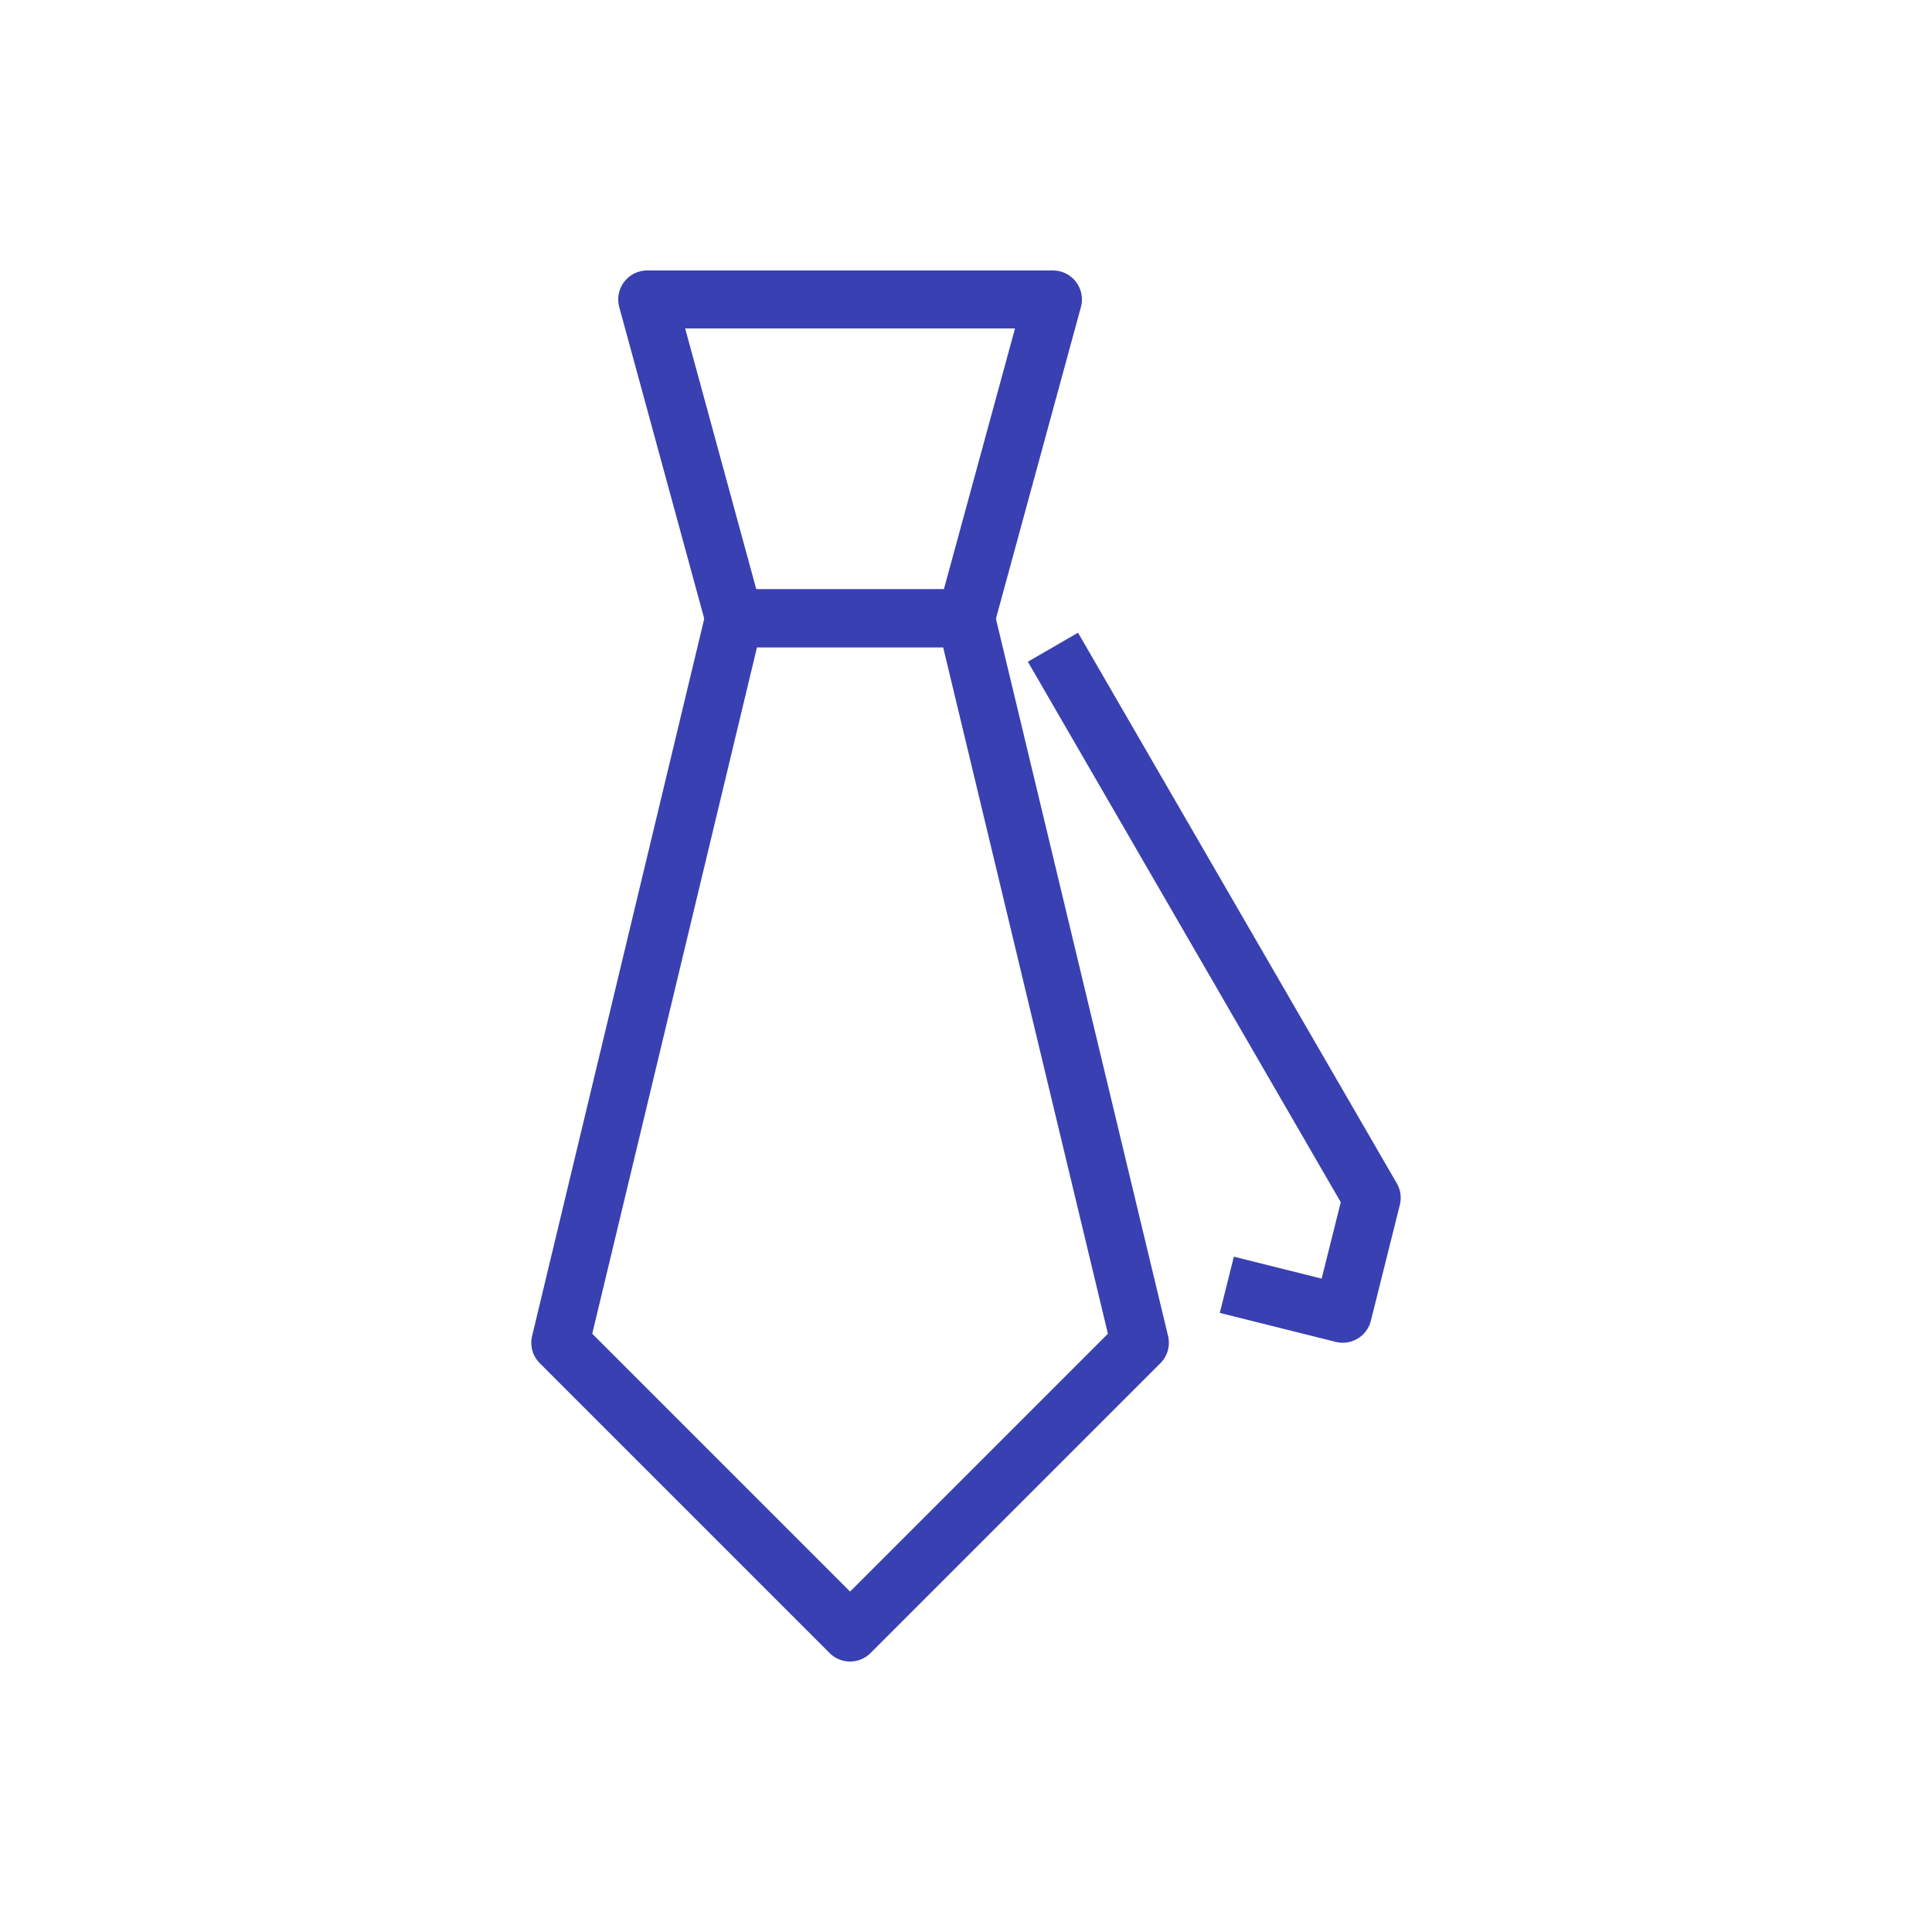
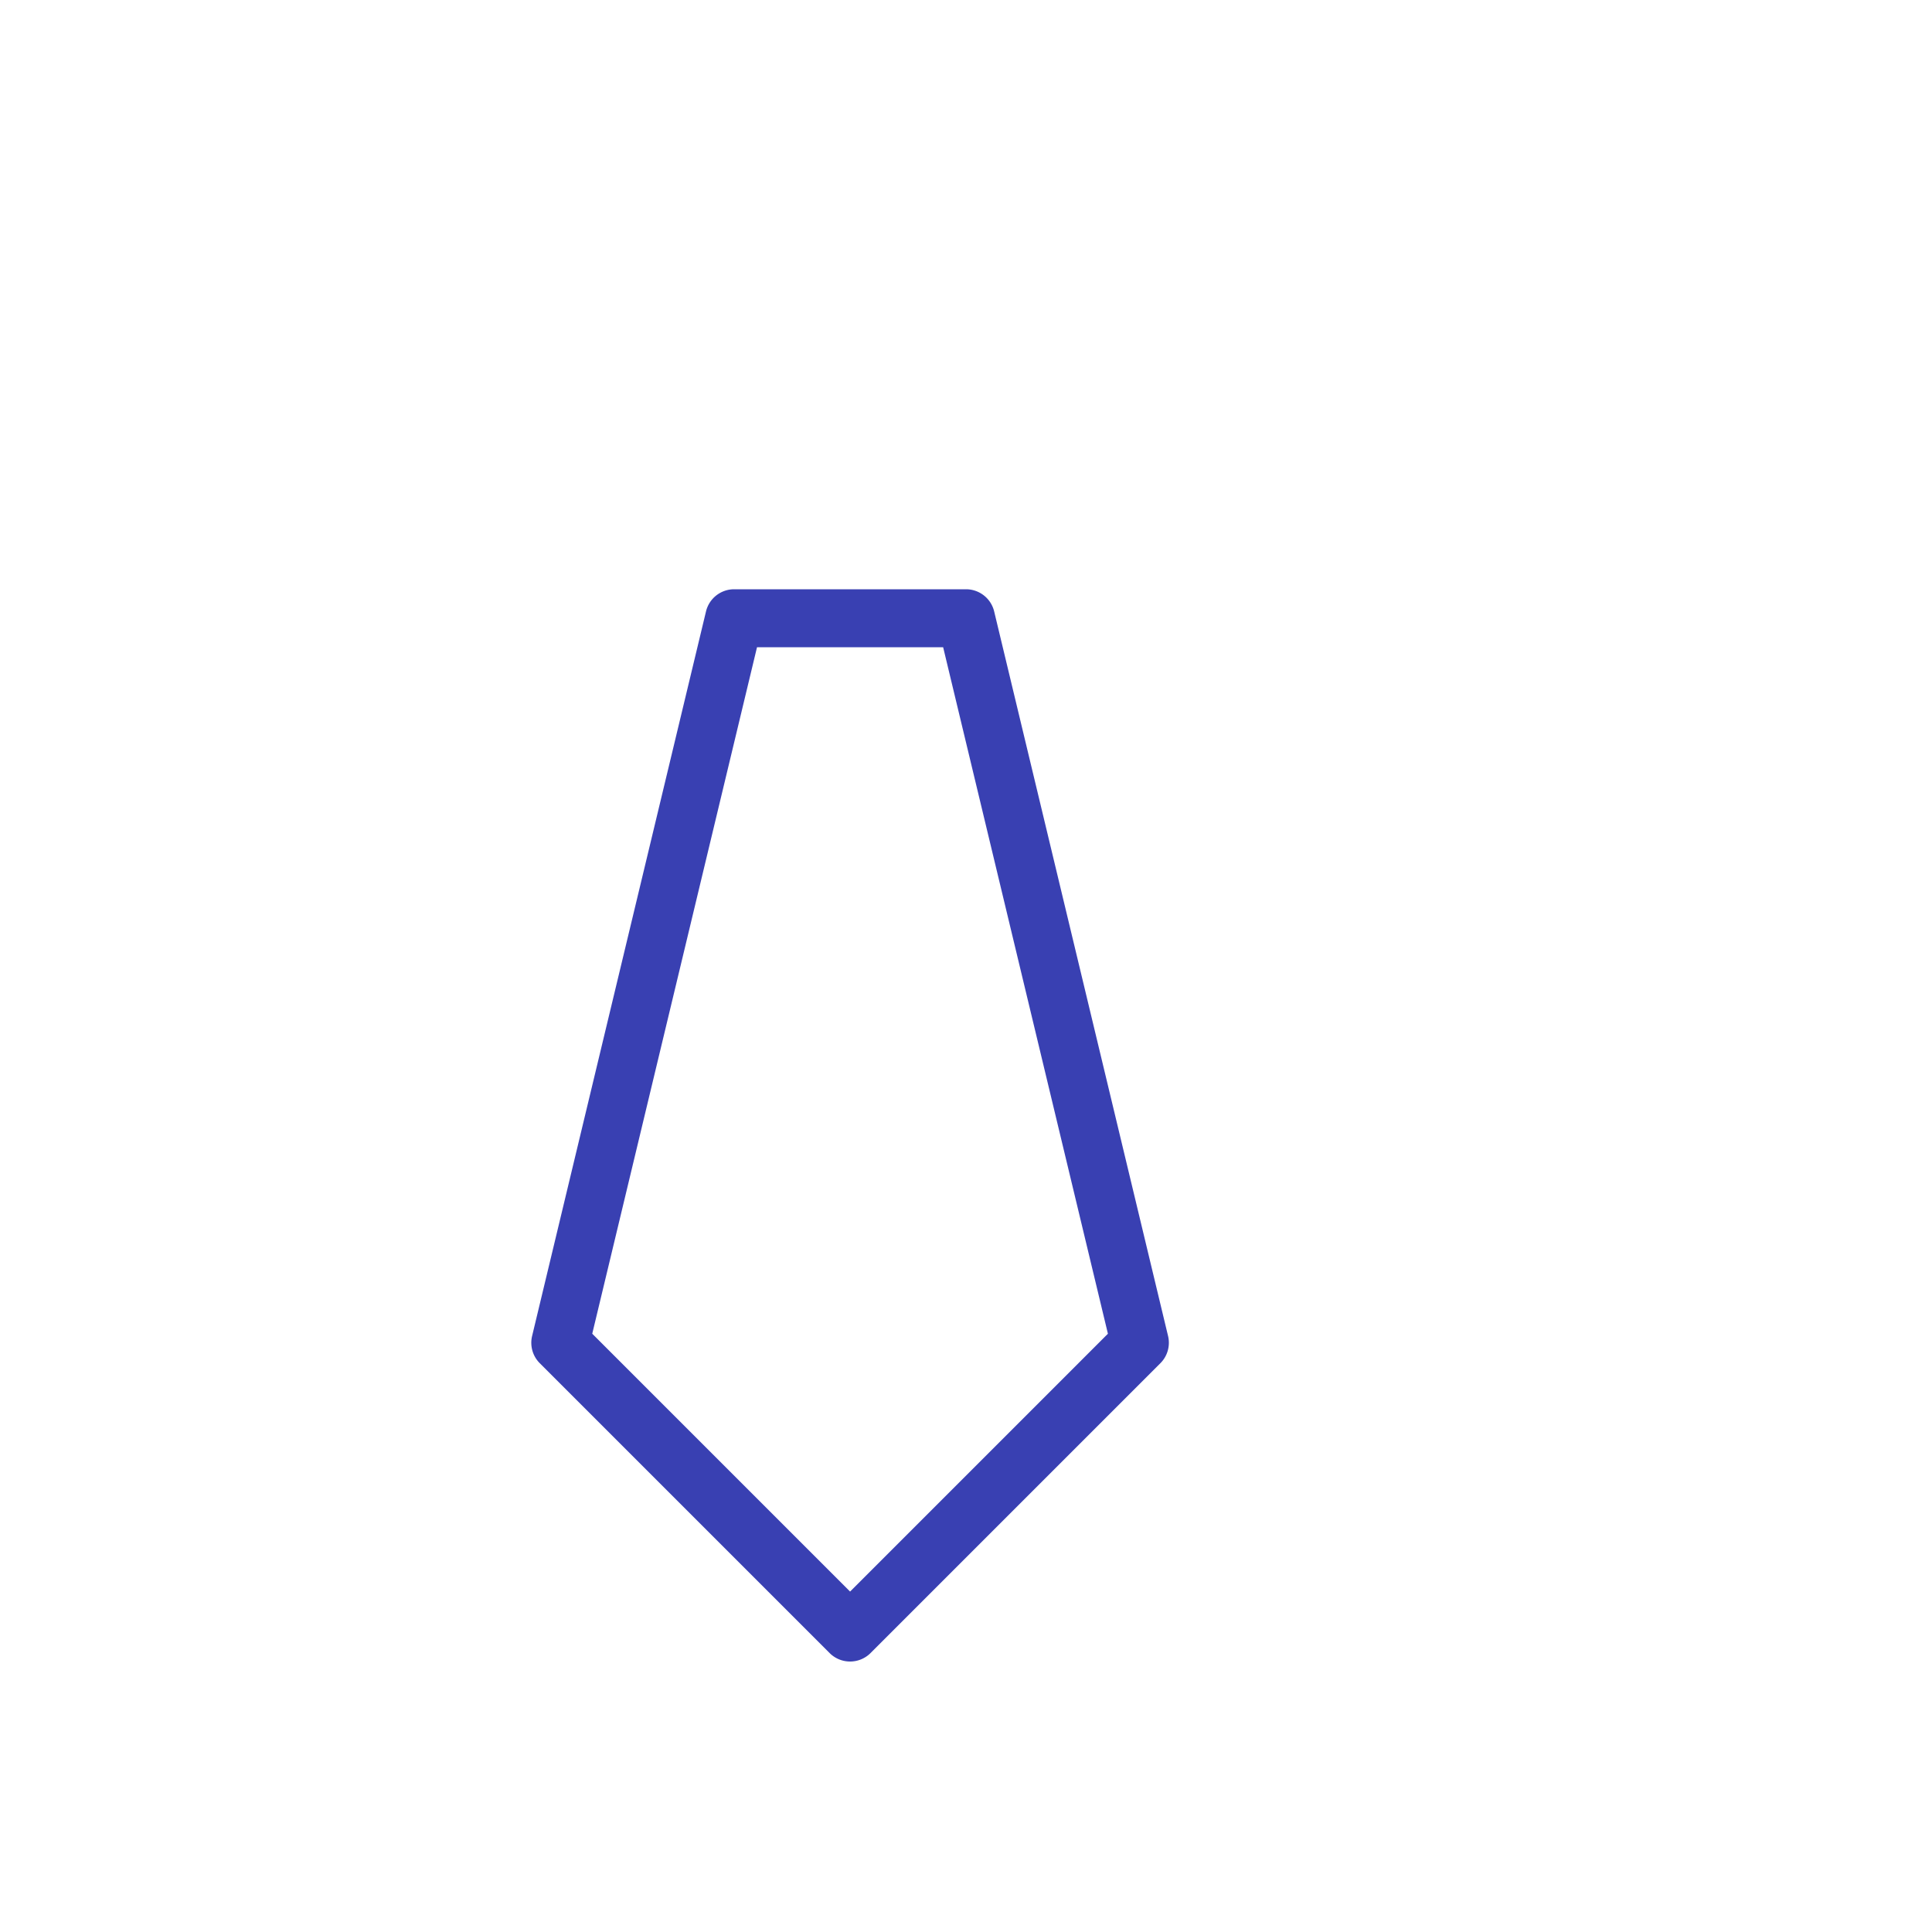
<svg xmlns="http://www.w3.org/2000/svg" data-bbox="55.001 28 89.999 144" viewBox="0 0 200 200" height="200" width="200" data-type="color">
  <g>
-     <path d="M100 67H76a3 3 0 0 1-2.895-2.21l-9-33A3 3 0 0 1 67 28h42a3.001 3.001 0 0 1 2.895 3.789l-9 33A3.001 3.001 0 0 1 100 67zm-21.709-6h19.418l7.364-27H70.927l7.364 27z" fill="#3940B2" data-color="1" />
    <path d="M88 172a2.99 2.99 0 0 1-2.121-.879l-30-30a2.995 2.995 0 0 1-.795-2.821l18-75A2.998 2.998 0 0 1 76 61h24a3 3 0 0 1 2.917 2.3l18 75a2.995 2.995 0 0 1-.795 2.821l-30 30A2.995 2.995 0 0 1 88 172zm-26.691-33.933L88 164.758l26.691-26.691L97.634 67H78.366l-17.057 71.067z" fill="#3940B2" data-color="1" />
-     <path d="M139.003 139c-.242 0-.486-.028-.731-.089l-12-3 1.456-5.821 9.089 2.272 1.978-7.91-32.391-55.948 5.191-3.006 33 57c.391.674.504 1.475.315 2.231l-3 12a3.002 3.002 0 0 1-2.907 2.271z" fill="#3940B2" data-color="1" />
  </g>
</svg>